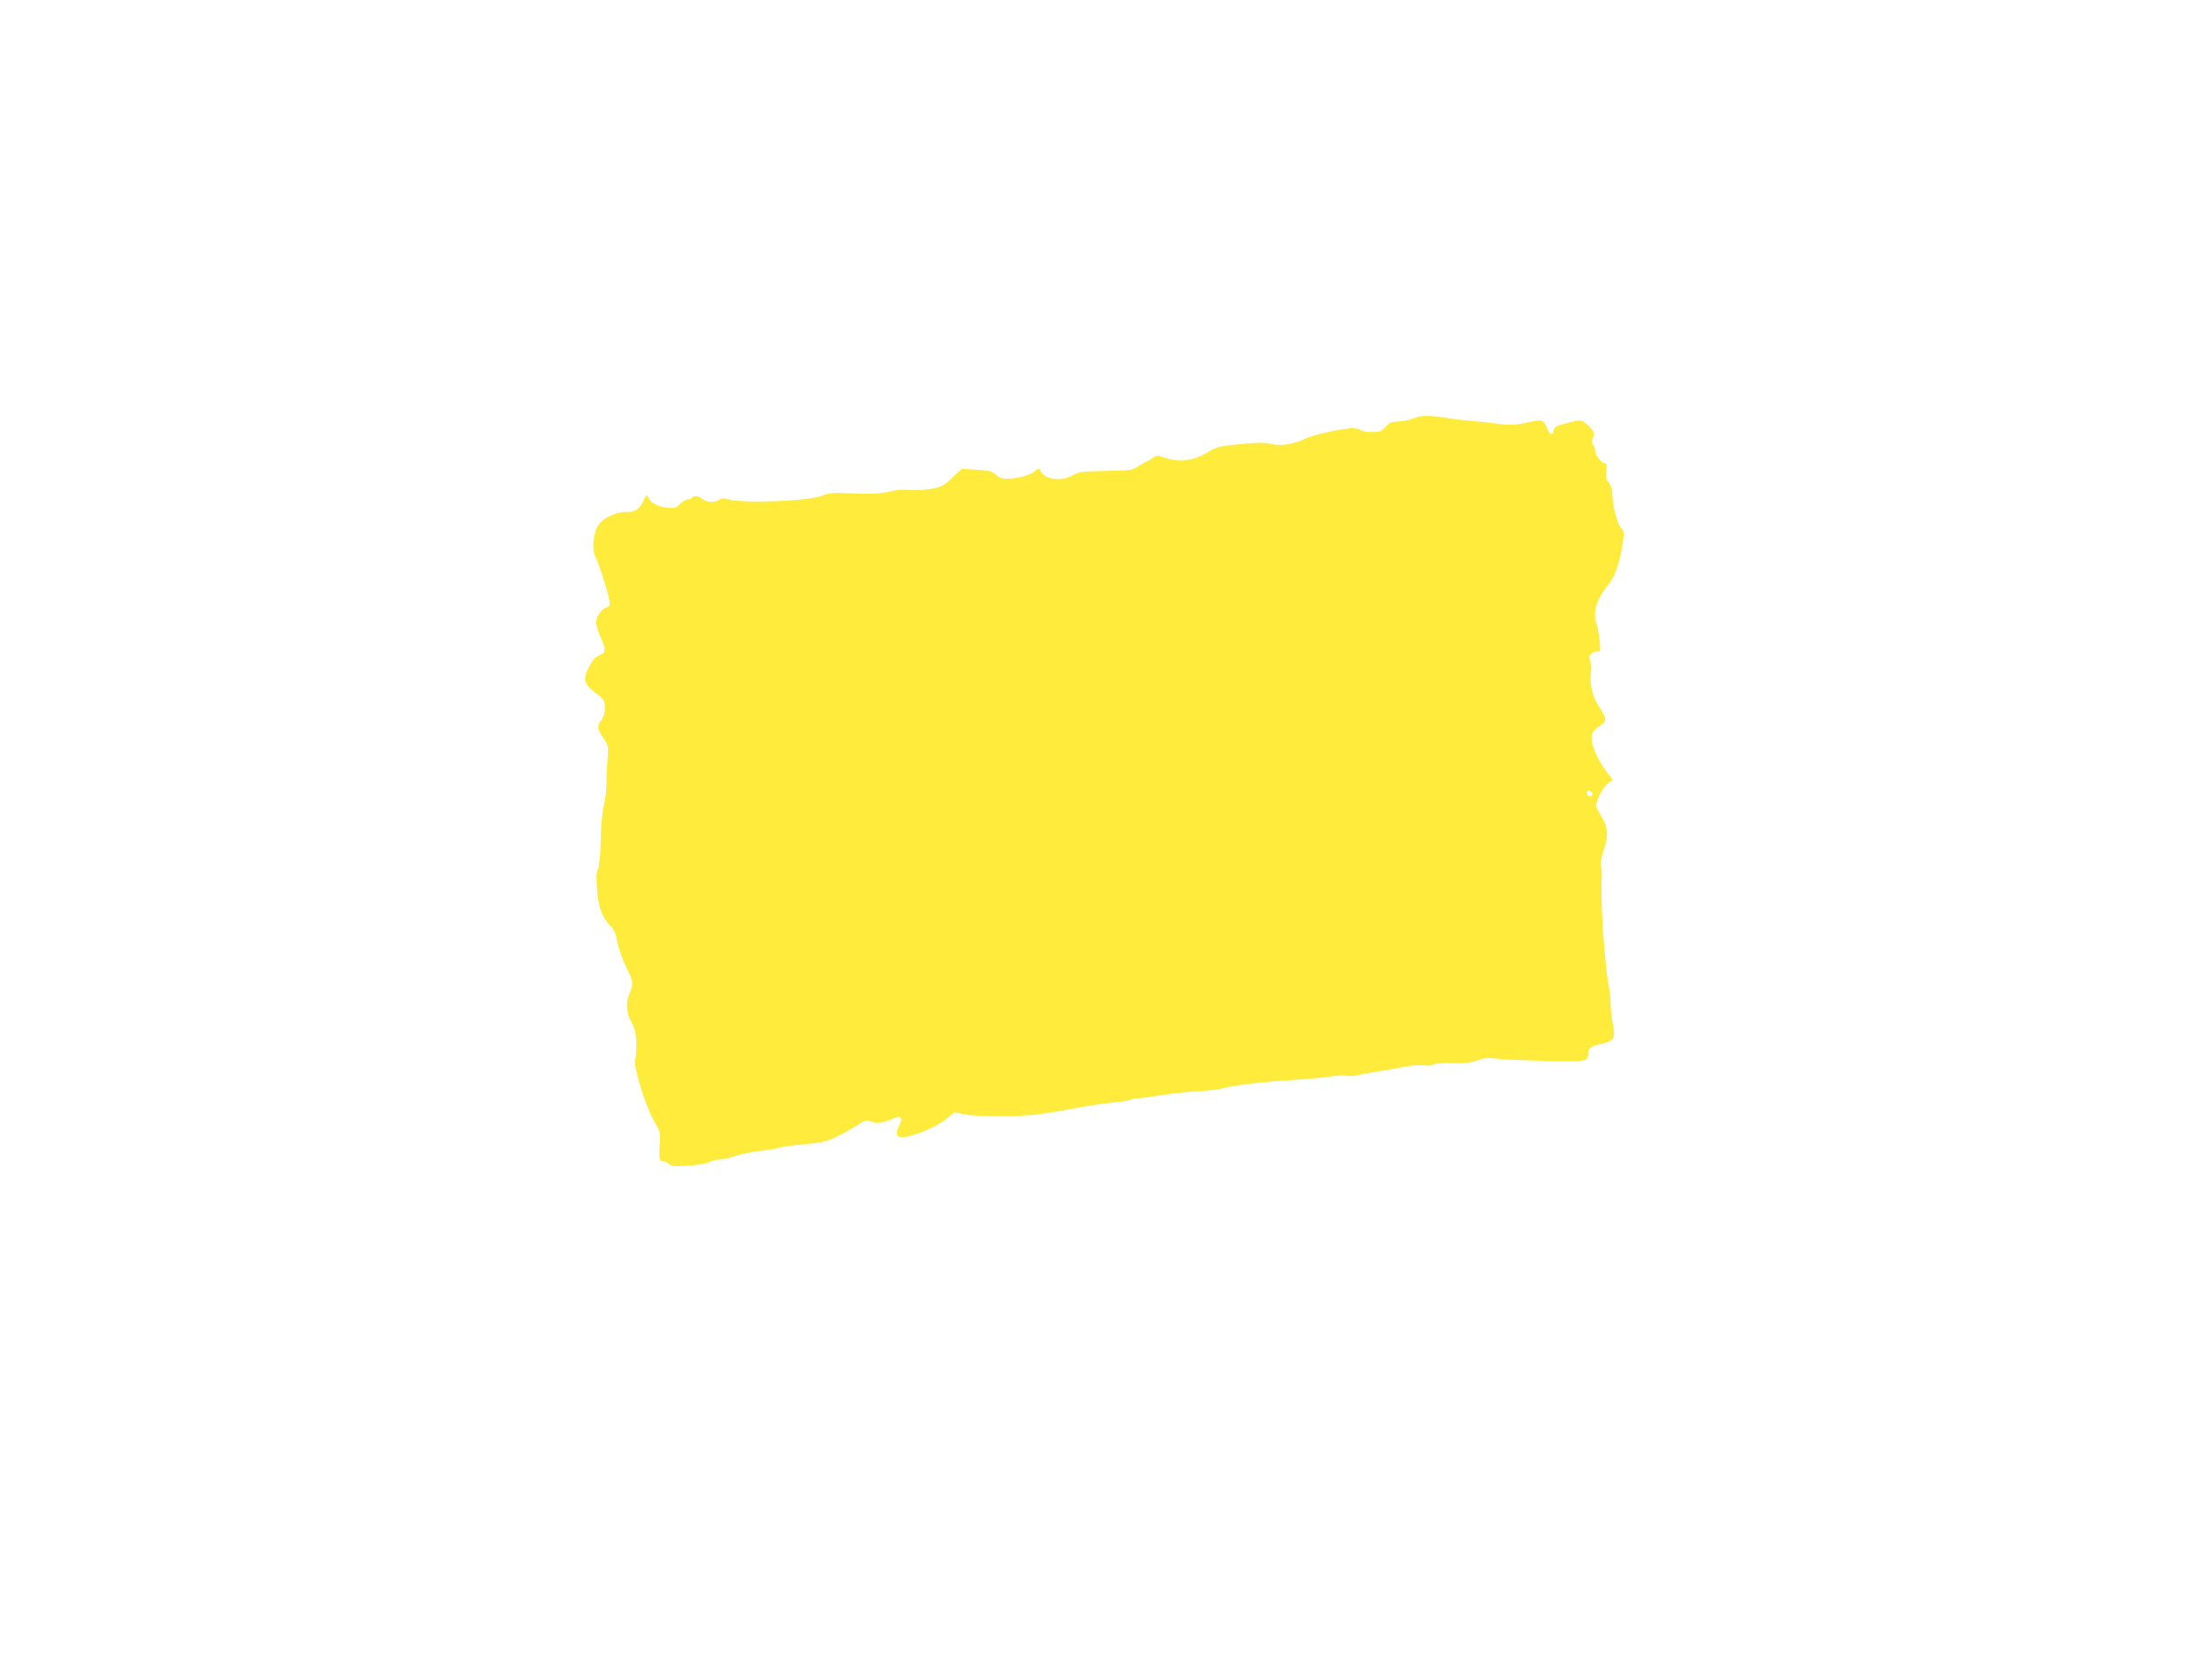
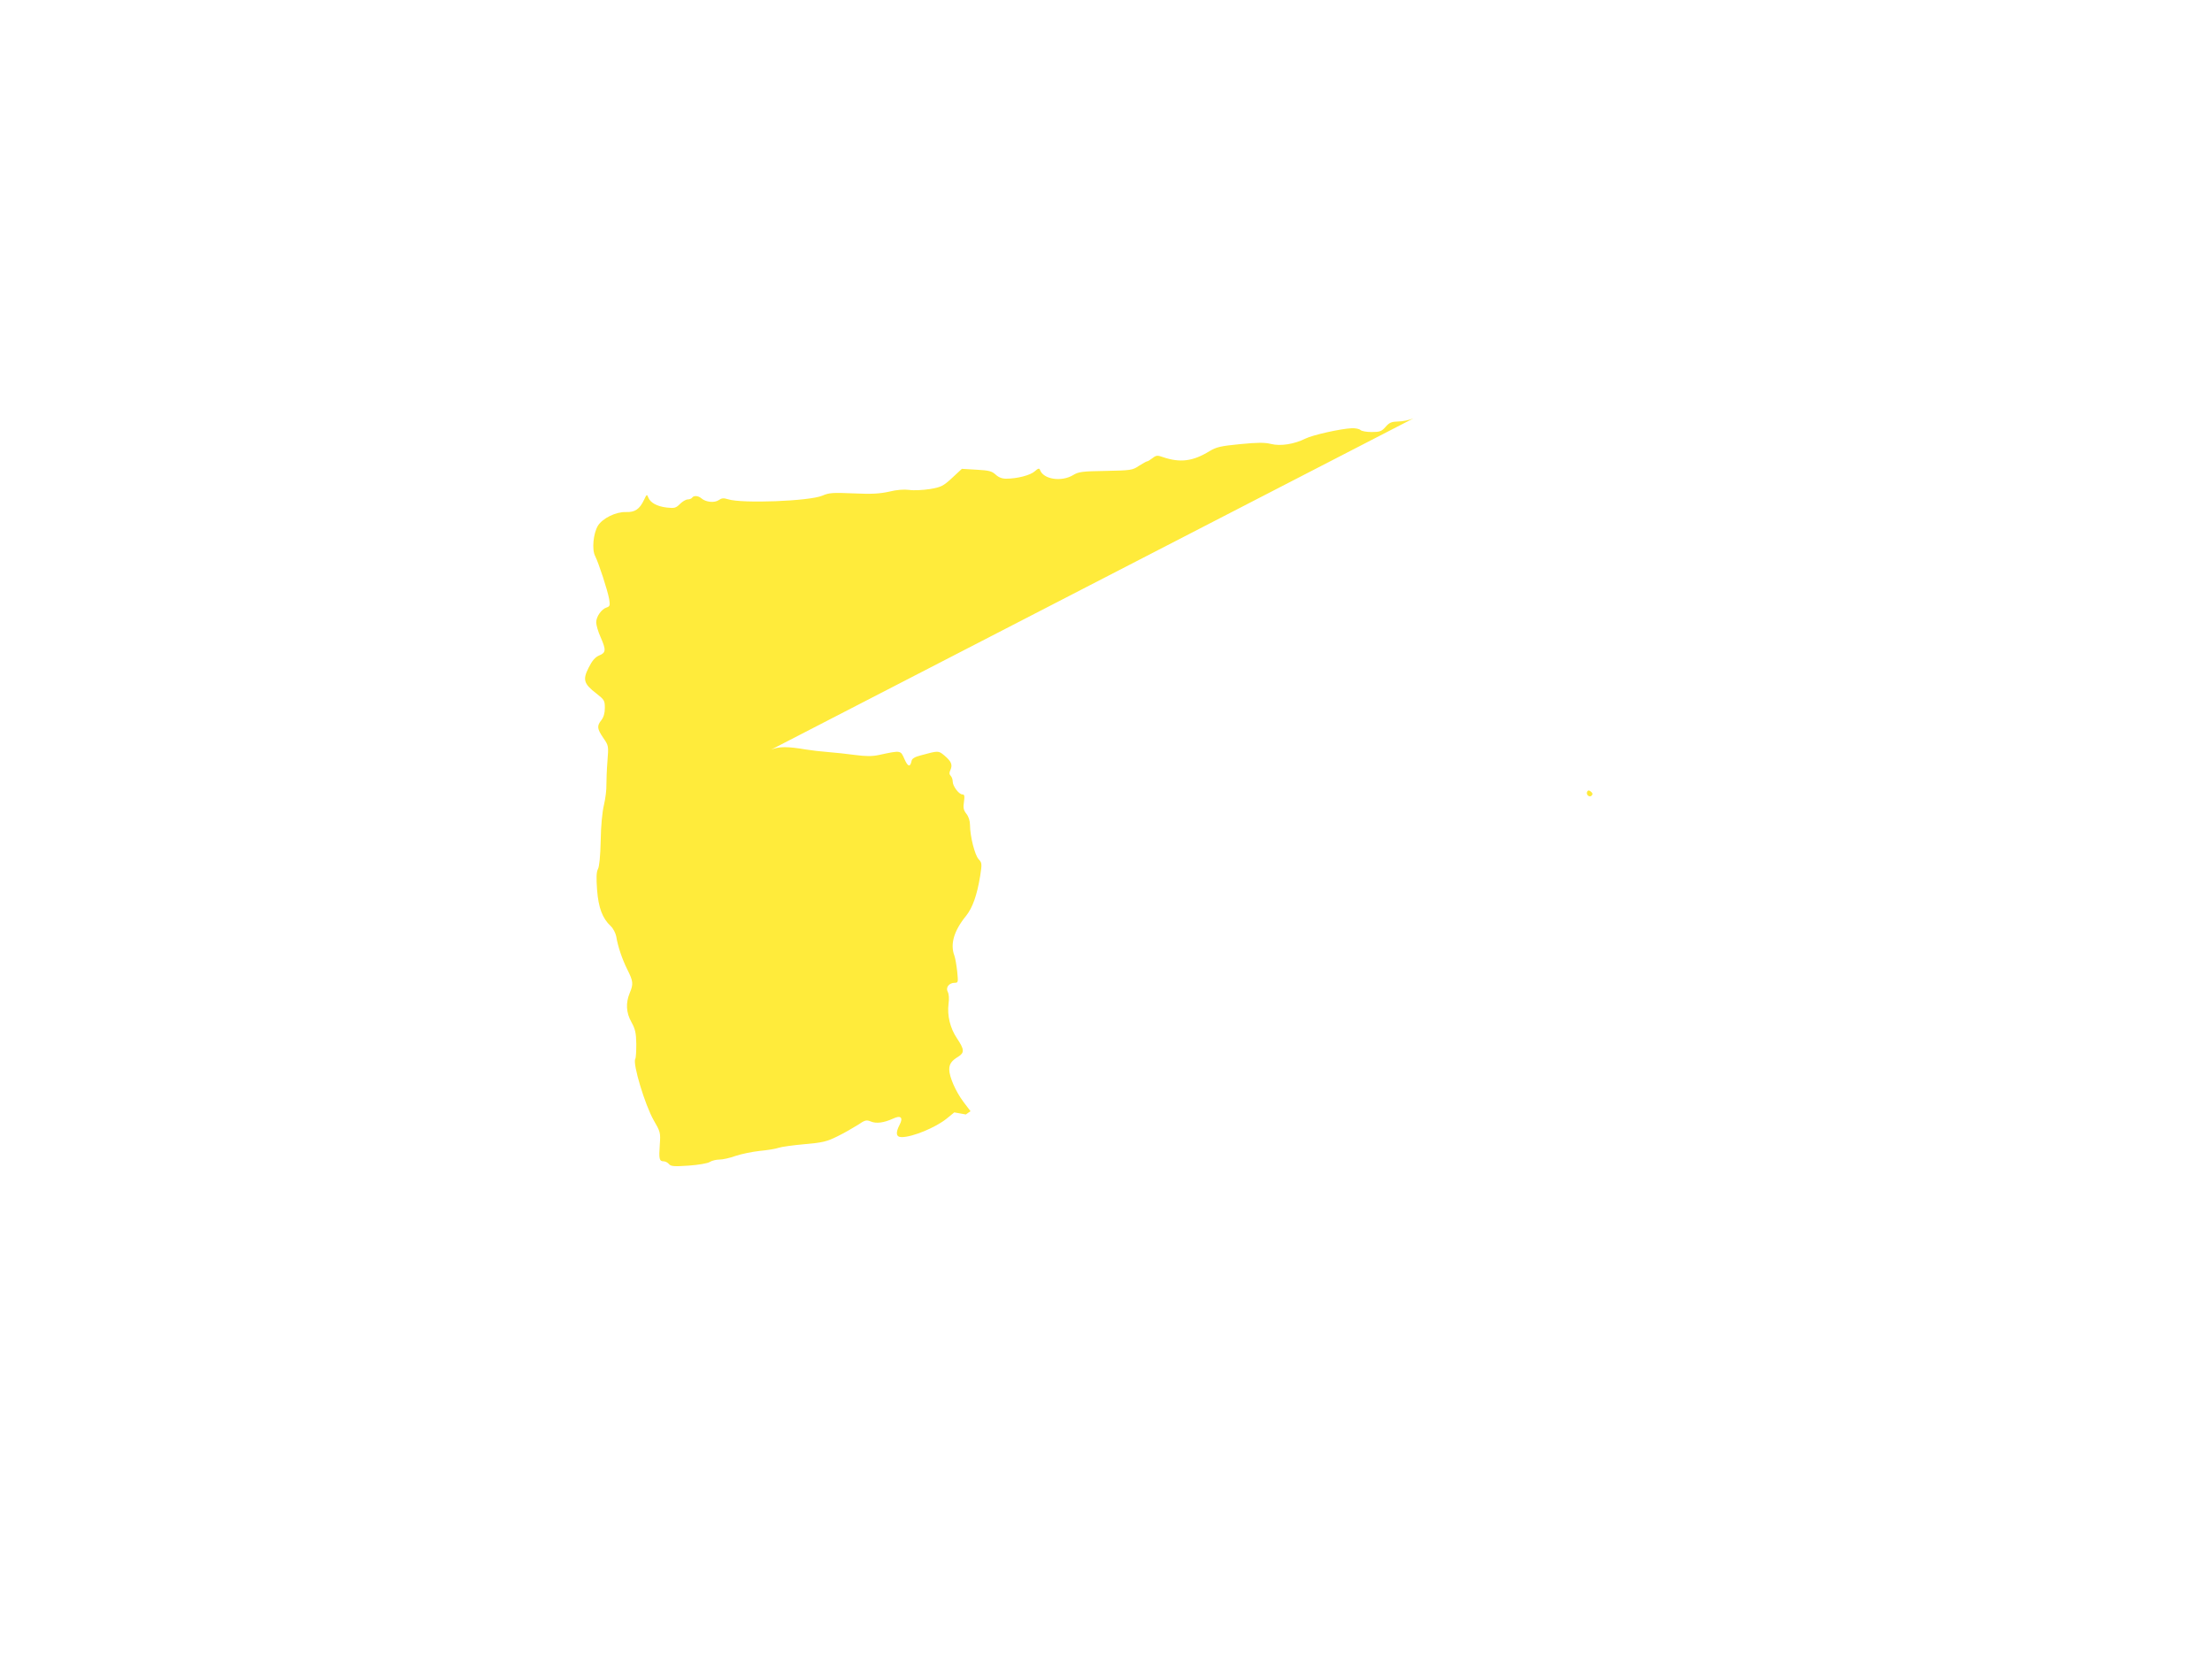
<svg xmlns="http://www.w3.org/2000/svg" version="1.0" width="1280pt" height="960pt" viewBox="0 0 1280 960" preserveAspectRatio="xMidYMid meet">
  <g transform="translate(0,960) scale(0.1,-0.1)" fill="#ffeb3b" stroke="none">
-     <path d="M8179 7179 c-24 -10 -64 -18 -89 -18 -38 -1 -50 -6 -72 -31 -23 -26 -33 -30 -80 -30 -30 0 -59 5 -66 12 -6 6 -29 11 -50 10 -65 -3 -226 -39 -268 -60 -64 -32 -144 -45 -199 -31 -37 9 -76 9 -179 -1 -113 -11 -137 -17 -176 -40 -97 -60 -171 -69 -271 -35 -31 11 -38 11 -60 -6 -13 -10 -27 -19 -32 -19 -4 0 -25 -12 -47 -26 -37 -25 -46 -26 -192 -29 -136 -2 -157 -5 -188 -24 -68 -41 -173 -25 -192 30 -4 11 -11 9 -30 -8 -25 -23 -102 -43 -166 -43 -24 0 -44 8 -61 24 -22 20 -39 24 -110 28 l-85 5 -56 -52 c-52 -48 -64 -54 -129 -65 -39 -6 -93 -9 -119 -5 -31 4 -73 1 -117 -10 -55 -12 -100 -15 -206 -10 -119 5 -141 4 -180 -13 -74 -32 -466 -47 -546 -21 -26 8 -37 7 -54 -5 -25 -17 -74 -12 -100 10 -18 16 -45 18 -54 4 -3 -5 -15 -10 -25 -10 -11 0 -31 -12 -45 -26 -24 -24 -32 -26 -77 -21 -57 7 -95 28 -107 59 -7 19 -9 18 -24 -14 -26 -55 -53 -73 -105 -71 -58 2 -135 -36 -162 -79 -27 -45 -36 -138 -16 -176 21 -42 72 -198 81 -249 6 -36 4 -42 -14 -48 -30 -9 -61 -53 -61 -86 0 -16 11 -54 25 -85 33 -75 32 -91 -8 -107 -23 -10 -40 -29 -61 -71 -35 -69 -28 -93 45 -149 46 -36 49 -41 49 -84 0 -30 -7 -53 -20 -70 -27 -34 -25 -50 11 -103 31 -45 31 -46 24 -135 -4 -49 -6 -111 -6 -137 1 -25 -5 -77 -14 -115 -10 -41 -18 -124 -19 -208 -2 -89 -8 -150 -16 -164 -9 -17 -10 -50 -5 -120 8 -104 31 -165 79 -210 14 -13 28 -40 32 -60 9 -57 34 -131 65 -193 33 -66 35 -82 13 -134 -24 -58 -21 -114 10 -169 22 -40 27 -62 28 -126 0 -42 -2 -81 -6 -87 -16 -26 56 -266 107 -355 38 -66 40 -71 35 -140 -6 -83 -3 -97 22 -97 9 0 24 -7 31 -16 11 -13 28 -15 114 -9 57 4 109 13 122 21 12 8 38 14 56 14 19 0 60 9 93 21 32 11 95 24 139 29 44 4 94 12 110 18 17 6 84 15 150 21 105 9 129 15 190 45 39 19 91 49 118 66 43 29 50 31 77 20 31 -13 75 -7 128 17 44 21 60 7 38 -35 -25 -48 -21 -72 12 -72 63 0 197 56 260 107 l44 36 67 -12 c75 -14 305 -13 421 1 41 5 131 20 200 33 69 14 169 29 222 34 54 5 103 13 110 18 7 4 29 8 48 9 19 0 85 9 145 19 61 9 153 19 205 21 52 3 109 9 126 14 50 17 246 41 409 50 83 5 181 14 220 20 38 6 82 8 97 5 14 -4 44 -2 65 4 21 5 74 15 118 21 44 7 114 19 155 27 41 8 91 11 112 8 23 -4 44 -2 52 4 8 7 50 10 107 9 70 -2 108 2 148 16 42 14 66 17 110 10 52 -7 290 -15 426 -15 90 1 105 6 105 40 0 37 12 46 83 62 69 16 76 30 58 124 -6 34 -11 83 -11 107 0 25 -5 70 -10 99 -27 141 -51 523 -41 639 1 14 -1 39 -4 55 -4 20 1 53 14 93 29 85 27 131 -7 189 -16 26 -31 55 -34 64 -9 23 37 114 68 137 l27 19 -41 54 c-45 60 -82 145 -82 187 0 32 13 51 53 75 36 23 34 42 -8 105 -40 59 -58 133 -49 202 4 28 2 56 -5 68 -13 25 8 52 41 52 20 0 20 4 14 65 -4 36 -11 77 -16 91 -26 67 -3 145 67 231 38 47 64 121 82 232 11 70 10 76 -9 96 -22 23 -50 134 -50 198 0 24 -8 49 -21 65 -17 22 -19 35 -14 69 5 34 3 43 -9 43 -20 0 -56 48 -56 74 0 12 -5 27 -12 34 -8 8 -9 18 -1 34 13 30 5 49 -35 83 -35 29 -34 29 -137 1 -35 -9 -51 -19 -53 -32 -8 -38 -21 -35 -41 10 -23 52 -19 52 -149 24 -38 -8 -74 -8 -135 0 -45 6 -116 14 -157 17 -41 3 -100 10 -130 15 -106 18 -155 18 -201 -1z m1031 -2183 c-13 -13 -35 7 -25 24 5 8 11 8 21 -1 10 -8 12 -15 4 -23z" />
+     <path d="M8179 7179 c-24 -10 -64 -18 -89 -18 -38 -1 -50 -6 -72 -31 -23 -26 -33 -30 -80 -30 -30 0 -59 5 -66 12 -6 6 -29 11 -50 10 -65 -3 -226 -39 -268 -60 -64 -32 -144 -45 -199 -31 -37 9 -76 9 -179 -1 -113 -11 -137 -17 -176 -40 -97 -60 -171 -69 -271 -35 -31 11 -38 11 -60 -6 -13 -10 -27 -19 -32 -19 -4 0 -25 -12 -47 -26 -37 -25 -46 -26 -192 -29 -136 -2 -157 -5 -188 -24 -68 -41 -173 -25 -192 30 -4 11 -11 9 -30 -8 -25 -23 -102 -43 -166 -43 -24 0 -44 8 -61 24 -22 20 -39 24 -110 28 l-85 5 -56 -52 c-52 -48 -64 -54 -129 -65 -39 -6 -93 -9 -119 -5 -31 4 -73 1 -117 -10 -55 -12 -100 -15 -206 -10 -119 5 -141 4 -180 -13 -74 -32 -466 -47 -546 -21 -26 8 -37 7 -54 -5 -25 -17 -74 -12 -100 10 -18 16 -45 18 -54 4 -3 -5 -15 -10 -25 -10 -11 0 -31 -12 -45 -26 -24 -24 -32 -26 -77 -21 -57 7 -95 28 -107 59 -7 19 -9 18 -24 -14 -26 -55 -53 -73 -105 -71 -58 2 -135 -36 -162 -79 -27 -45 -36 -138 -16 -176 21 -42 72 -198 81 -249 6 -36 4 -42 -14 -48 -30 -9 -61 -53 -61 -86 0 -16 11 -54 25 -85 33 -75 32 -91 -8 -107 -23 -10 -40 -29 -61 -71 -35 -69 -28 -93 45 -149 46 -36 49 -41 49 -84 0 -30 -7 -53 -20 -70 -27 -34 -25 -50 11 -103 31 -45 31 -46 24 -135 -4 -49 -6 -111 -6 -137 1 -25 -5 -77 -14 -115 -10 -41 -18 -124 -19 -208 -2 -89 -8 -150 -16 -164 -9 -17 -10 -50 -5 -120 8 -104 31 -165 79 -210 14 -13 28 -40 32 -60 9 -57 34 -131 65 -193 33 -66 35 -82 13 -134 -24 -58 -21 -114 10 -169 22 -40 27 -62 28 -126 0 -42 -2 -81 -6 -87 -16 -26 56 -266 107 -355 38 -66 40 -71 35 -140 -6 -83 -3 -97 22 -97 9 0 24 -7 31 -16 11 -13 28 -15 114 -9 57 4 109 13 122 21 12 8 38 14 56 14 19 0 60 9 93 21 32 11 95 24 139 29 44 4 94 12 110 18 17 6 84 15 150 21 105 9 129 15 190 45 39 19 91 49 118 66 43 29 50 31 77 20 31 -13 75 -7 128 17 44 21 60 7 38 -35 -25 -48 -21 -72 12 -72 63 0 197 56 260 107 l44 36 67 -12 l27 19 -41 54 c-45 60 -82 145 -82 187 0 32 13 51 53 75 36 23 34 42 -8 105 -40 59 -58 133 -49 202 4 28 2 56 -5 68 -13 25 8 52 41 52 20 0 20 4 14 65 -4 36 -11 77 -16 91 -26 67 -3 145 67 231 38 47 64 121 82 232 11 70 10 76 -9 96 -22 23 -50 134 -50 198 0 24 -8 49 -21 65 -17 22 -19 35 -14 69 5 34 3 43 -9 43 -20 0 -56 48 -56 74 0 12 -5 27 -12 34 -8 8 -9 18 -1 34 13 30 5 49 -35 83 -35 29 -34 29 -137 1 -35 -9 -51 -19 -53 -32 -8 -38 -21 -35 -41 10 -23 52 -19 52 -149 24 -38 -8 -74 -8 -135 0 -45 6 -116 14 -157 17 -41 3 -100 10 -130 15 -106 18 -155 18 -201 -1z m1031 -2183 c-13 -13 -35 7 -25 24 5 8 11 8 21 -1 10 -8 12 -15 4 -23z" />
  </g>
</svg>